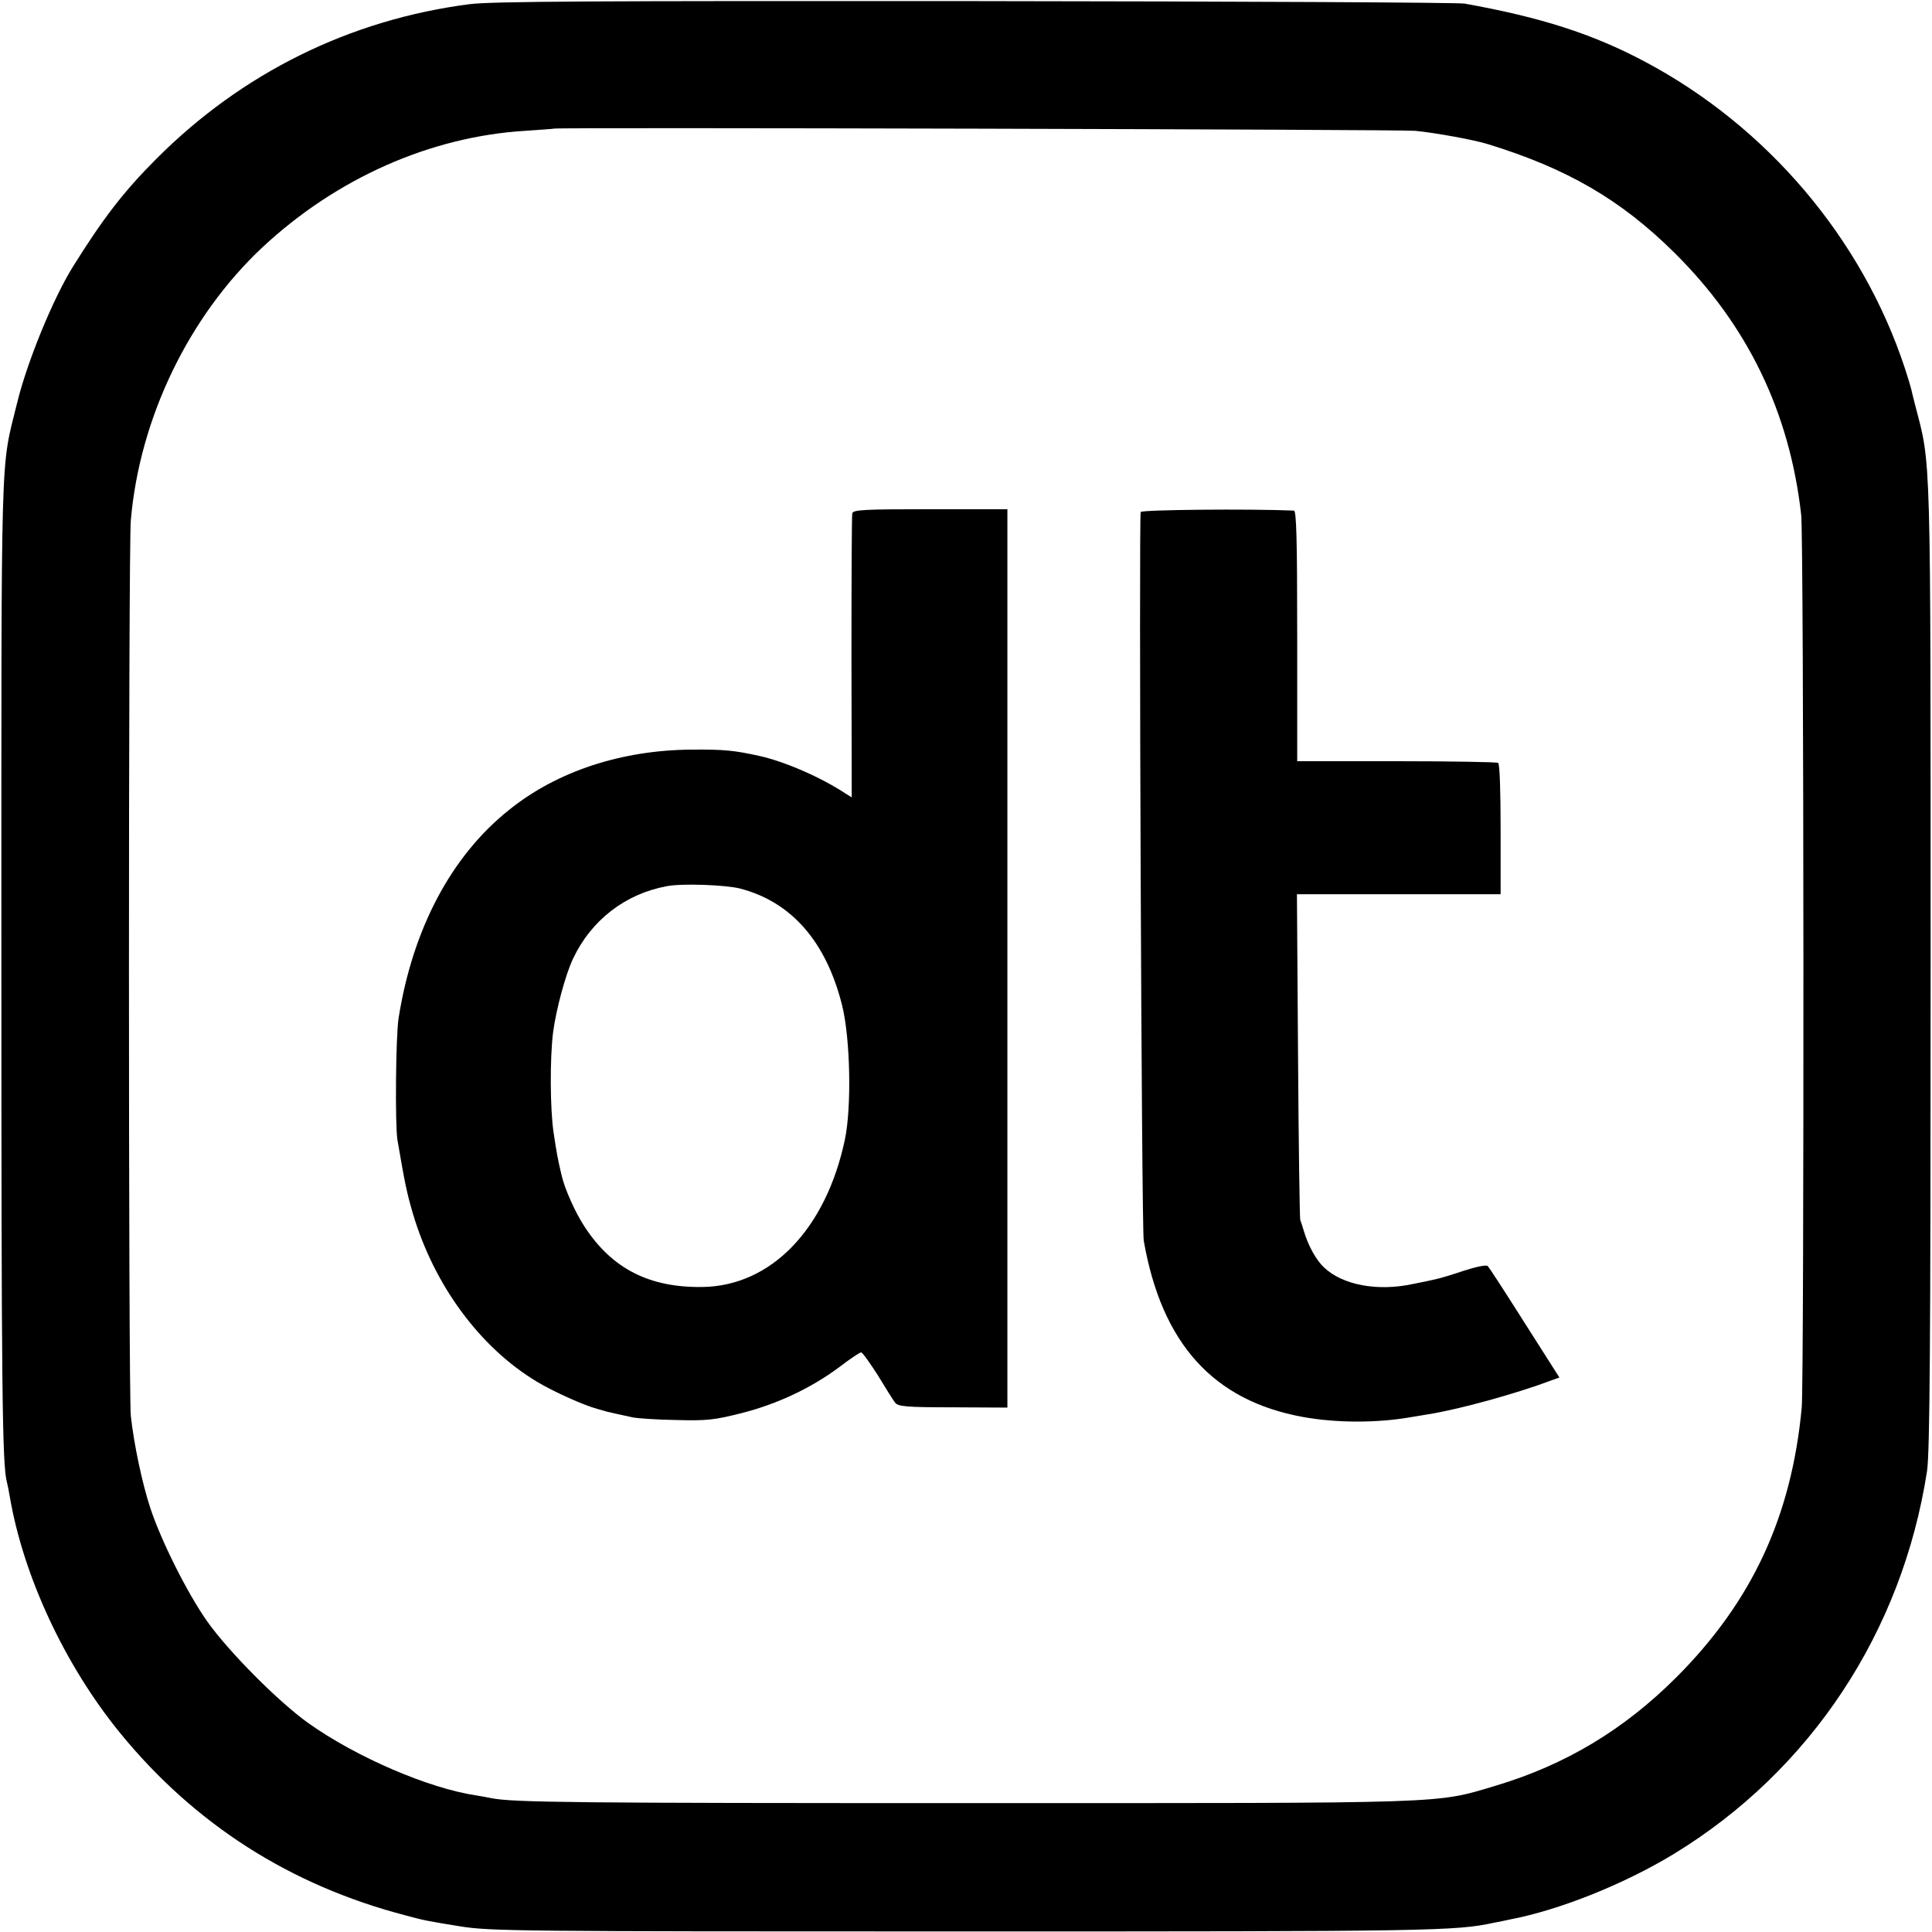
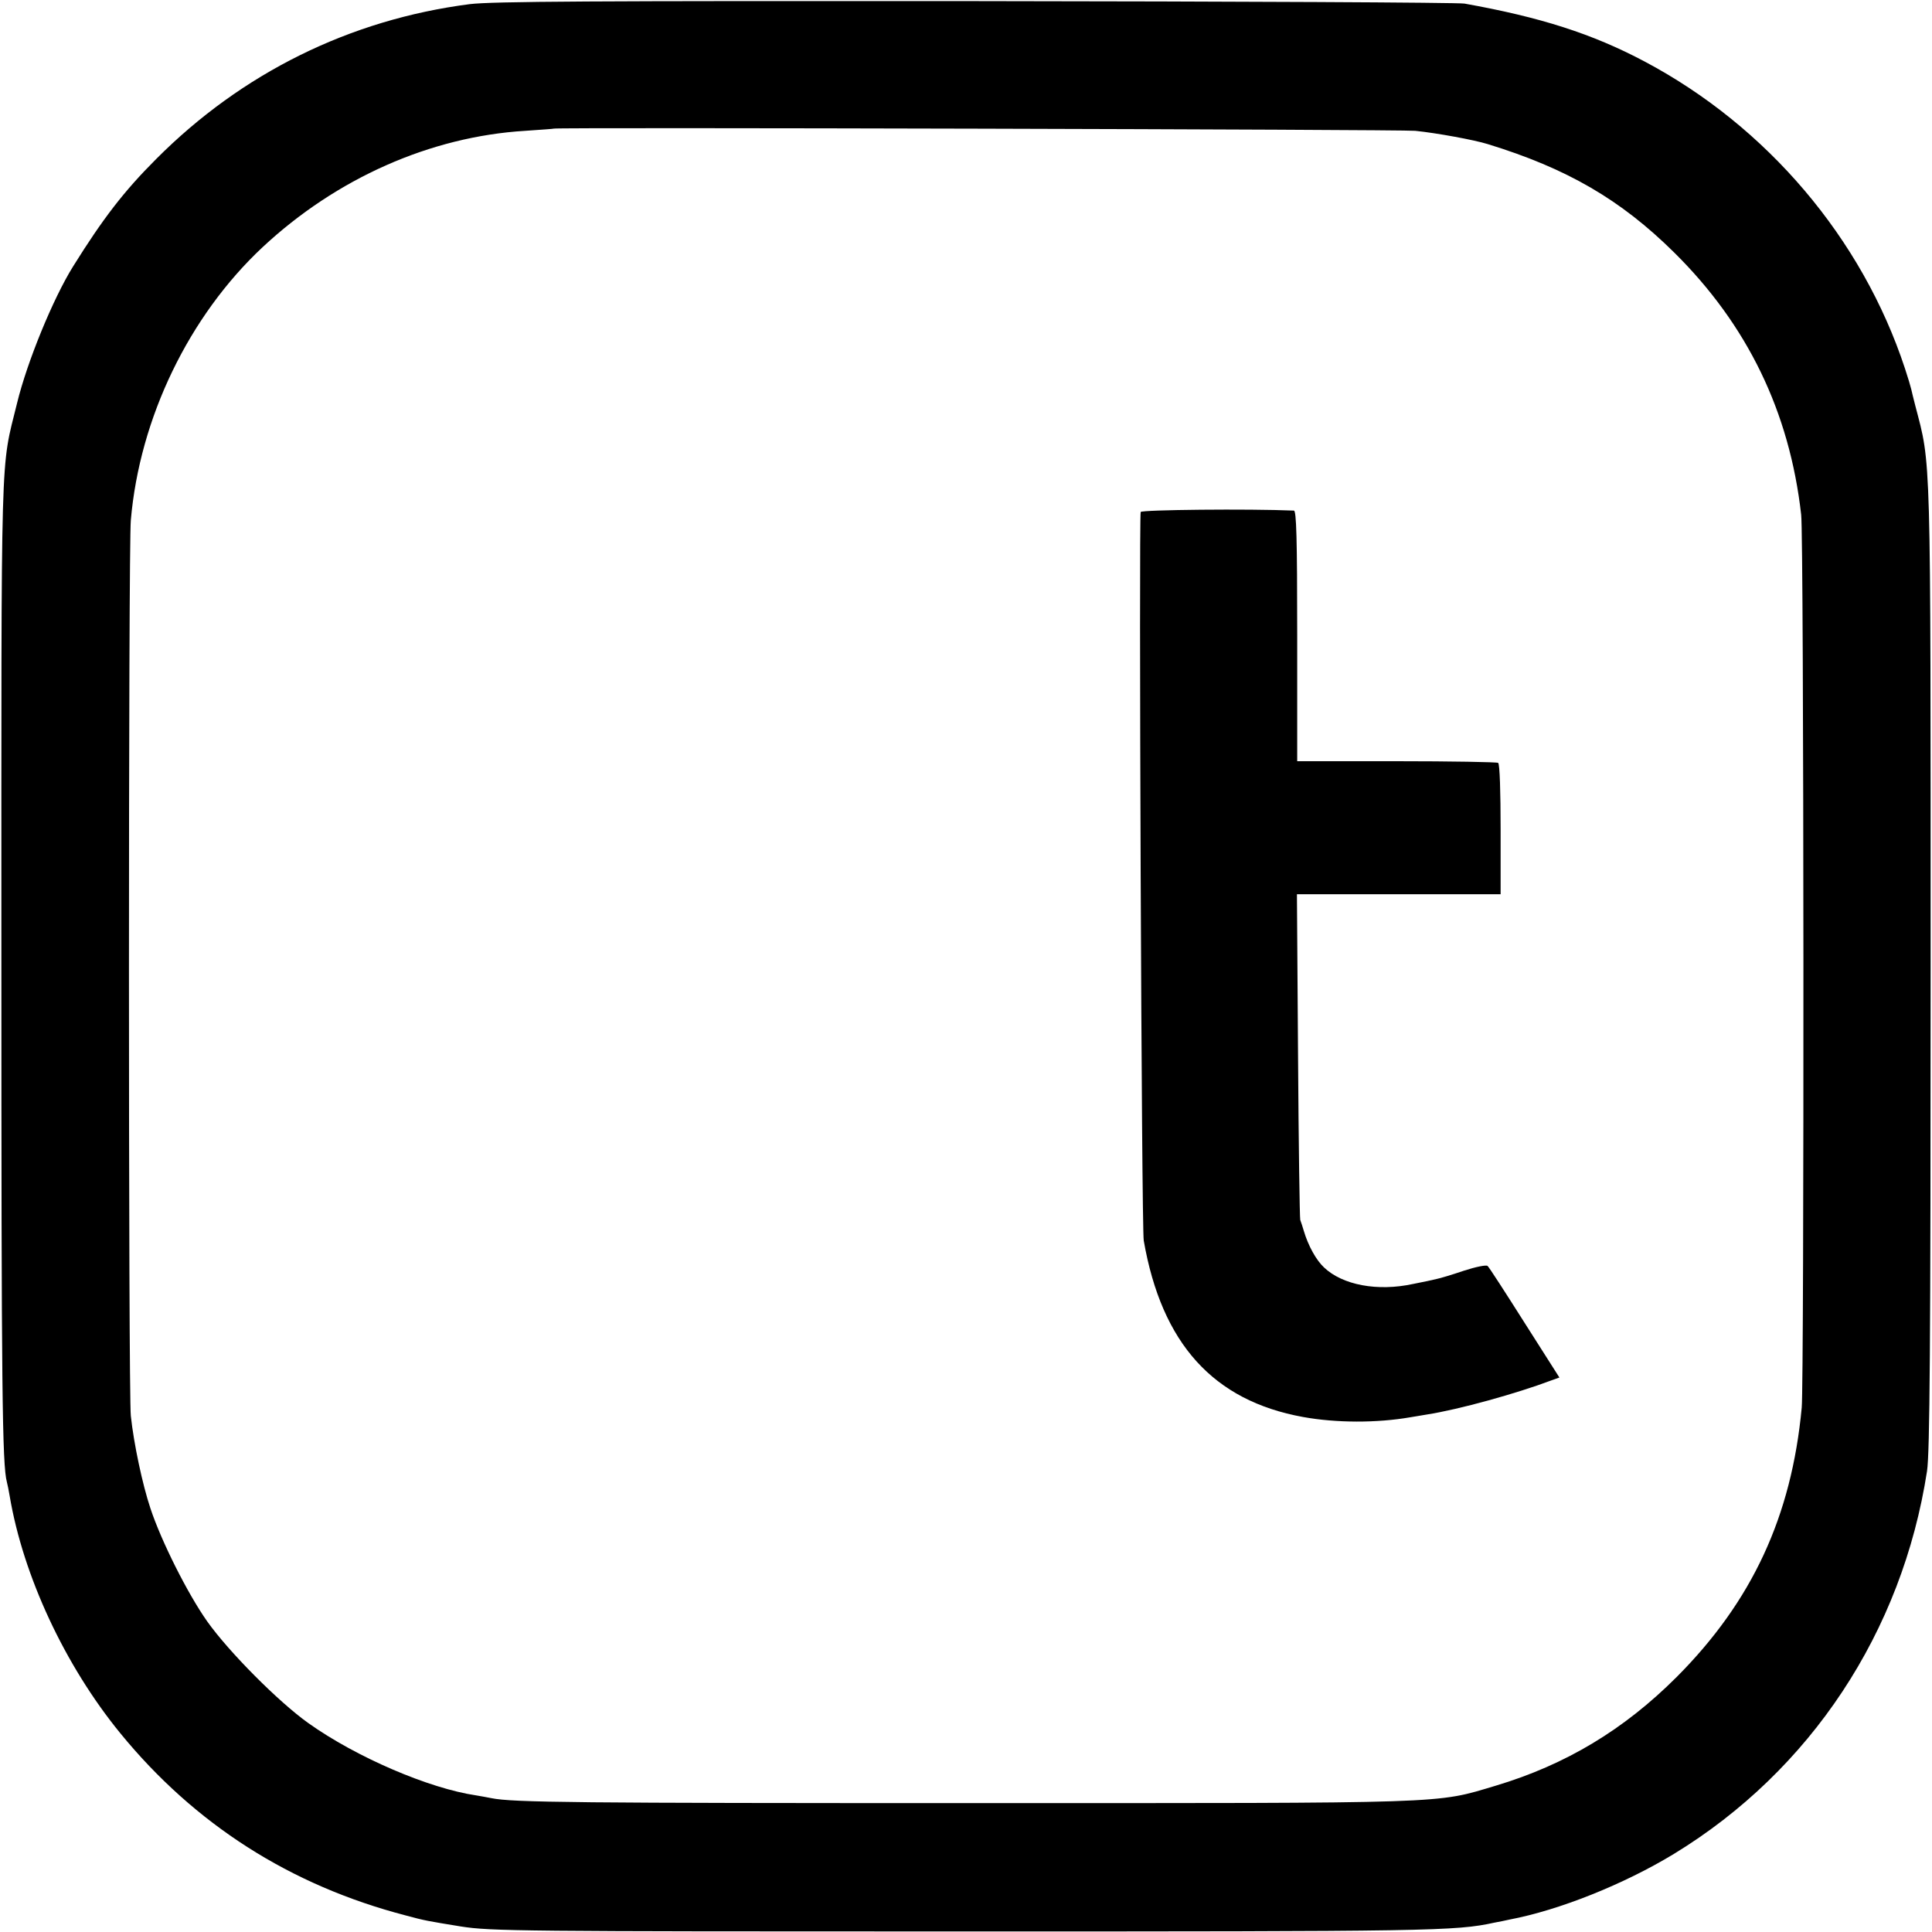
<svg xmlns="http://www.w3.org/2000/svg" version="1.0" width="700pt" height="700pt" viewBox="0 0 700 700" preserveAspectRatio="xMidYMid meet">
  <g transform="translate(0,700) scale(0.1,-0.1)" fill="#000000" stroke="none">
    <path d="M1702 6985 c-435 -56 -826 -250 -1136 -561 -118 -118 -193 -216 -301 -389 -73 -117 -167 -347 -203 -495 -61 -249 -57 -108 -57 -2025 0 -1549 3 -1823 20 -1885 2 -8 7 -31 10 -50 49 -290 200 -614 401 -860 269 -329 615 -551 1034 -660 70 -19 78 -20 200 -40 109 -17 211 -18 1820 -18 1697 0 1783 1 1925 32 17 3 41 8 54 11 180 34 415 128 596 238 495 302 827 804 917 1387 10 68 13 442 13 1830 0 1897 2 1809 -56 2032 -6 23 -12 48 -14 57 -2 9 -12 43 -23 76 -155 471 -500 877 -943 1112 -190 101 -379 161 -653 210 -22 4 -819 8 -1771 9 -1392 1 -1750 -1 -1833 -11z m3426 -459 c78 -8 214 -33 262 -48 287 -88 482 -201 676 -393 265 -262 418 -577 460 -950 10 -80 11 -3140 2 -3235 -37 -395 -180 -702 -453 -976 -191 -191 -402 -318 -656 -394 -221 -66 -149 -63 -1889 -63 -1434 0 -1673 2 -1750 18 -14 3 -38 7 -55 10 -170 25 -434 138 -608 262 -108 77 -287 257 -366 368 -72 102 -167 292 -206 410 -29 87 -60 233 -71 335 -9 80 -9 3147 0 3245 32 371 211 740 477 989 268 250 608 401 952 422 56 4 103 7 104 8 7 5 3073 -3 3121 -8z" />
-     <path d="M3088 5140 c-2 -8 -3 -243 -3 -522 l1 -507 -21 13 c-91 60 -220 116 -313 137 -91 20 -128 24 -247 23 -253 -2 -486 -78 -660 -218 -210 -167 -350 -432 -401 -756 -10 -65 -13 -385 -4 -440 27 -158 34 -192 56 -267 77 -260 243 -485 449 -609 58 -35 168 -85 220 -99 17 -5 32 -9 35 -10 8 -2 62 -14 95 -21 17 -3 86 -8 155 -9 111 -3 138 0 237 25 130 33 252 91 353 166 39 30 75 54 80 54 5 0 31 -37 60 -82 28 -46 56 -91 63 -100 11 -14 38 -17 210 -17 l197 -1 0 1628 0 1627 -279 0 c-241 0 -280 -2 -283 -15z m-408 -1359 c187 -48 313 -192 371 -423 30 -120 35 -370 10 -488 -69 -324 -267 -529 -515 -533 -193 -3 -328 66 -427 217 -35 53 -74 140 -85 191 -14 59 -17 77 -28 150 -13 84 -14 271 -2 365 11 83 45 209 72 266 66 140 189 235 339 263 55 11 211 5 265 -8z" />
    <path d="M4133 5145 c-7 -19 3 -2598 11 -2640 65 -373 252 -580 577 -639 121 -22 268 -22 389 -1 8 1 35 6 60 10 116 18 325 76 452 124 l28 10 -126 198 c-69 109 -129 202 -134 206 -4 5 -43 -3 -86 -17 -44 -15 -88 -28 -99 -30 -11 -3 -49 -11 -85 -18 -129 -28 -256 -4 -323 60 -28 26 -57 78 -73 132 -4 14 -10 32 -13 40 -2 8 -6 277 -8 598 l-4 582 369 0 369 0 0 235 c0 132 -3 238 -9 241 -5 3 -171 6 -368 6 l-360 0 0 454 c0 356 -3 454 -12 454 -164 7 -551 3 -555 -5z" />
  </g>
</svg>